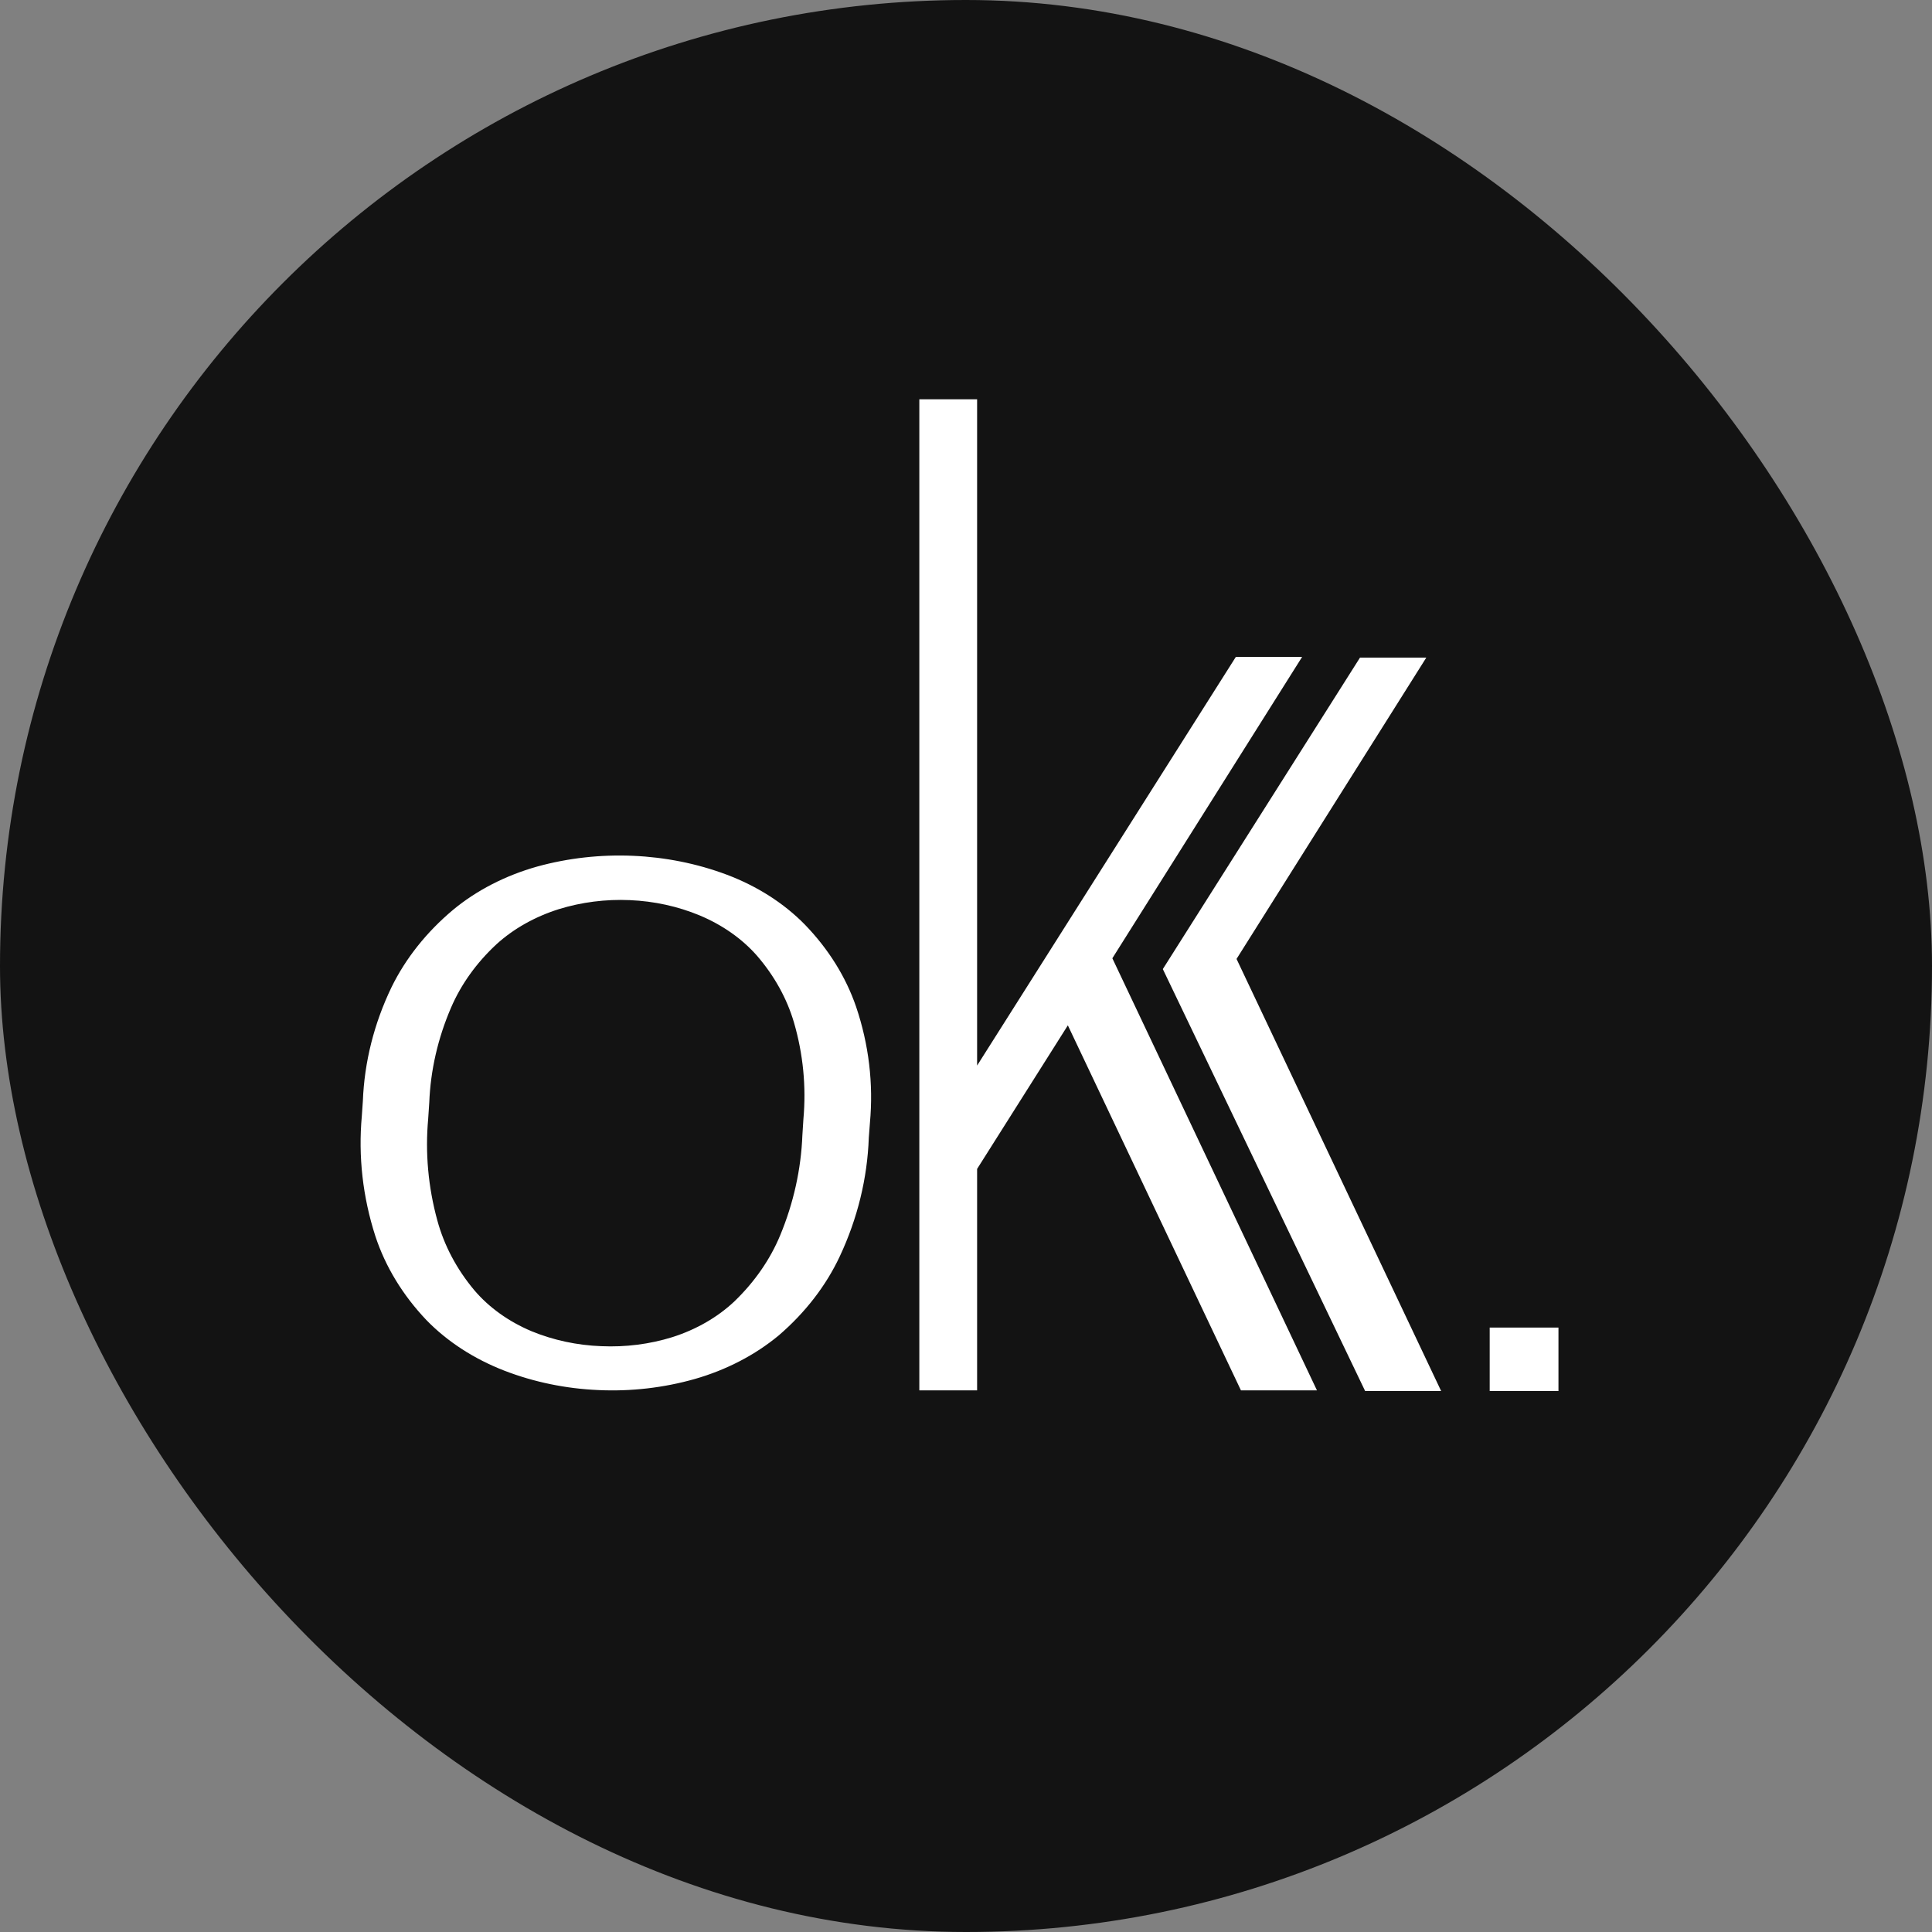
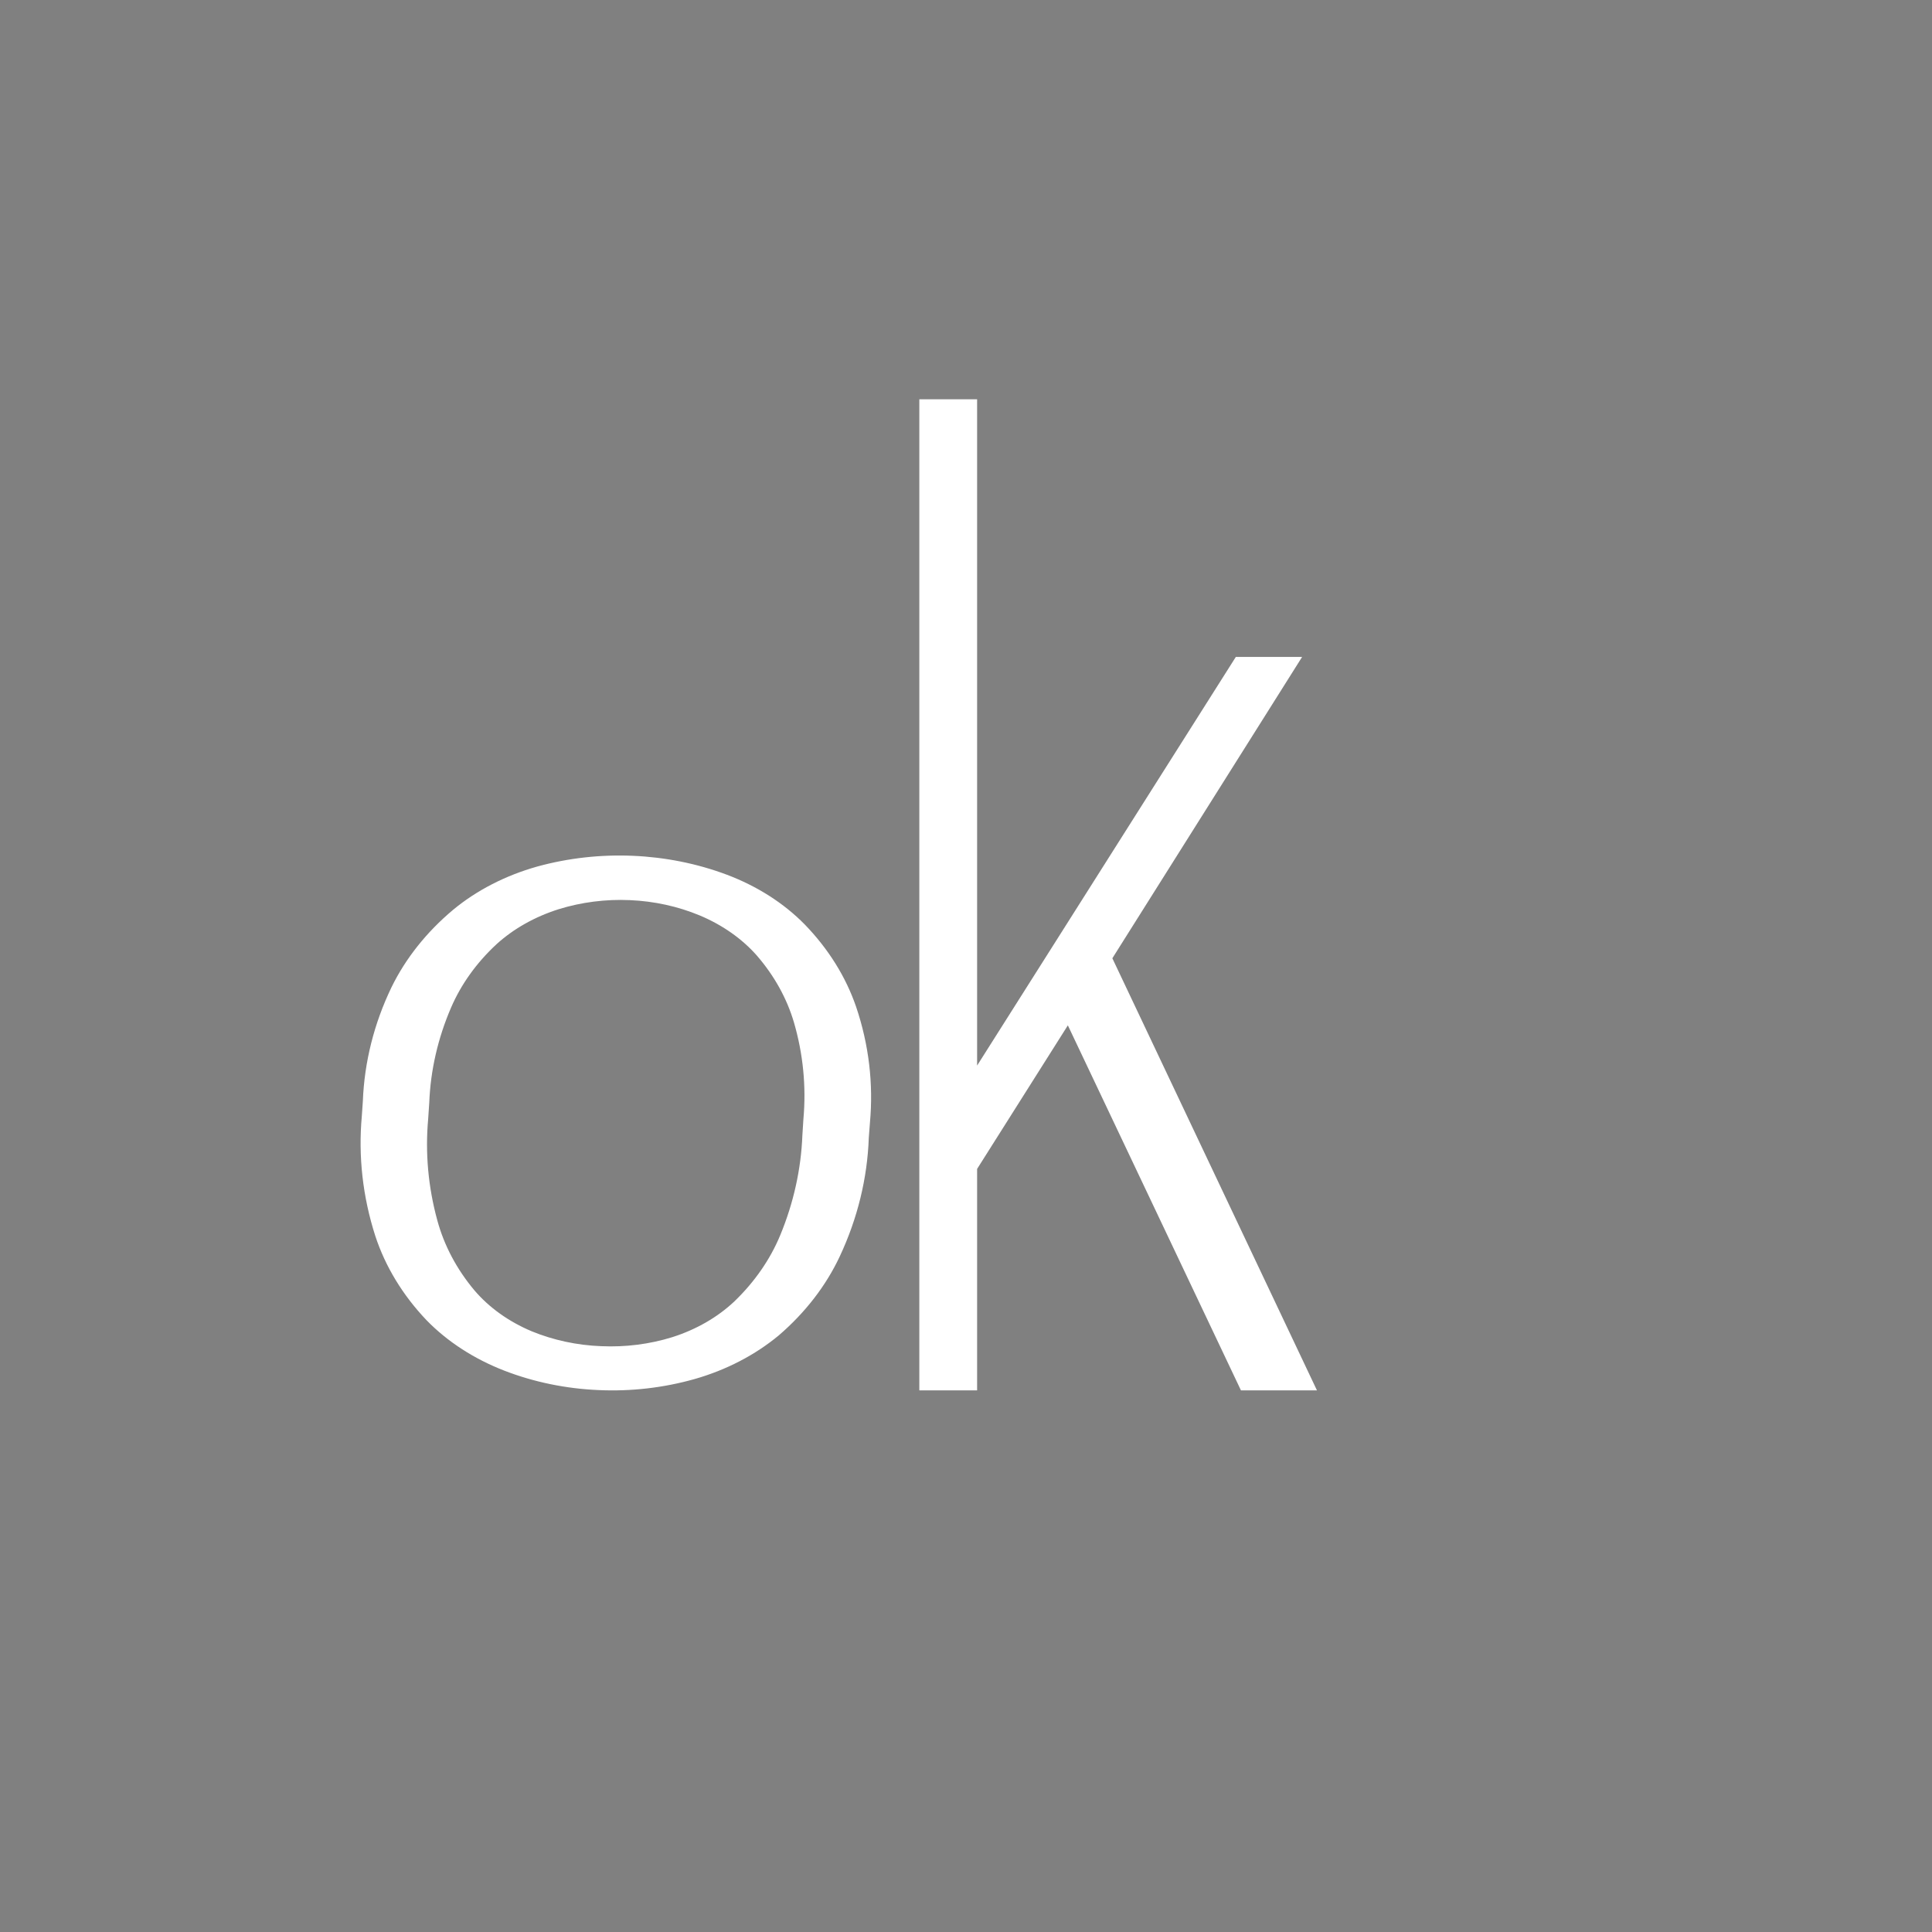
<svg xmlns="http://www.w3.org/2000/svg" width="32" height="32" viewBox="0 0 32 32" fill="none">
  <rect x="0" y="0" width="32" height="32" fill="#808080" stroke="none" />
-   <rect width="32" height="32" rx="16" fill="#131313" />
  <g clip-path="url(#clip0_98_360)">
    <path d="M9.913 23.024C9.373 23.001 8.844 22.892 8.355 22.703C7.852 22.508 7.41 22.222 7.064 21.866C6.671 21.453 6.383 20.979 6.217 20.474C6.008 19.825 5.932 19.153 5.993 18.484L6.01 18.238C6.035 17.591 6.195 16.953 6.485 16.351C6.719 15.873 7.065 15.438 7.505 15.069C7.895 14.746 8.372 14.501 8.897 14.353C9.927 14.069 11.051 14.117 12.039 14.488C12.542 14.678 12.984 14.96 13.331 15.314C13.721 15.717 14.01 16.18 14.18 16.676C14.391 17.3 14.468 17.949 14.409 18.595L14.39 18.844C14.366 19.516 14.204 20.18 13.91 20.808C13.682 21.295 13.338 21.741 12.898 22.119C12.507 22.443 12.031 22.691 11.506 22.841C10.994 22.986 10.453 23.049 9.913 23.024ZM9.96 22.297C10.36 22.315 10.76 22.264 11.134 22.148C11.531 22.022 11.885 21.818 12.164 21.555C12.499 21.232 12.757 20.86 12.923 20.459C13.144 19.925 13.268 19.367 13.29 18.803L13.307 18.535C13.355 17.999 13.303 17.46 13.151 16.937C13.034 16.538 12.825 16.161 12.535 15.826C12.288 15.546 11.962 15.318 11.586 15.161C11.227 15.012 10.834 14.926 10.433 14.909C10.031 14.891 9.629 14.943 9.254 15.059C8.859 15.184 8.507 15.382 8.224 15.639C7.893 15.946 7.637 16.303 7.471 16.689C7.253 17.195 7.131 17.726 7.11 18.262L7.092 18.531C7.041 19.094 7.092 19.66 7.243 20.212C7.355 20.626 7.563 21.02 7.856 21.37C8.1 21.657 8.426 21.89 8.806 22.05C9.164 22.197 9.557 22.282 9.958 22.297H9.96Z" fill="white" />
    <path d="M15.227 6.613H16.184V17.649L20.469 10.881H21.567L18.424 15.872L21.813 23.029H20.554L17.687 16.983L16.184 19.361V23.029H15.227V6.613Z" fill="white" />
-     <path d="M19.26 16.051L22.526 10.892H23.624L20.481 15.883L23.87 23.04H22.611L19.26 16.051Z" fill="white" />
-     <path d="M25.813 21.989H24.674V23.04H25.813V21.989Z" fill="white" />
  </g>
  <defs>
    <clipPath id="clip0_98_360">
      <rect width="19.84" height="16.427" fill="white" transform="translate(5.973 6.613)" />
    </clipPath>
  </defs>
</svg>